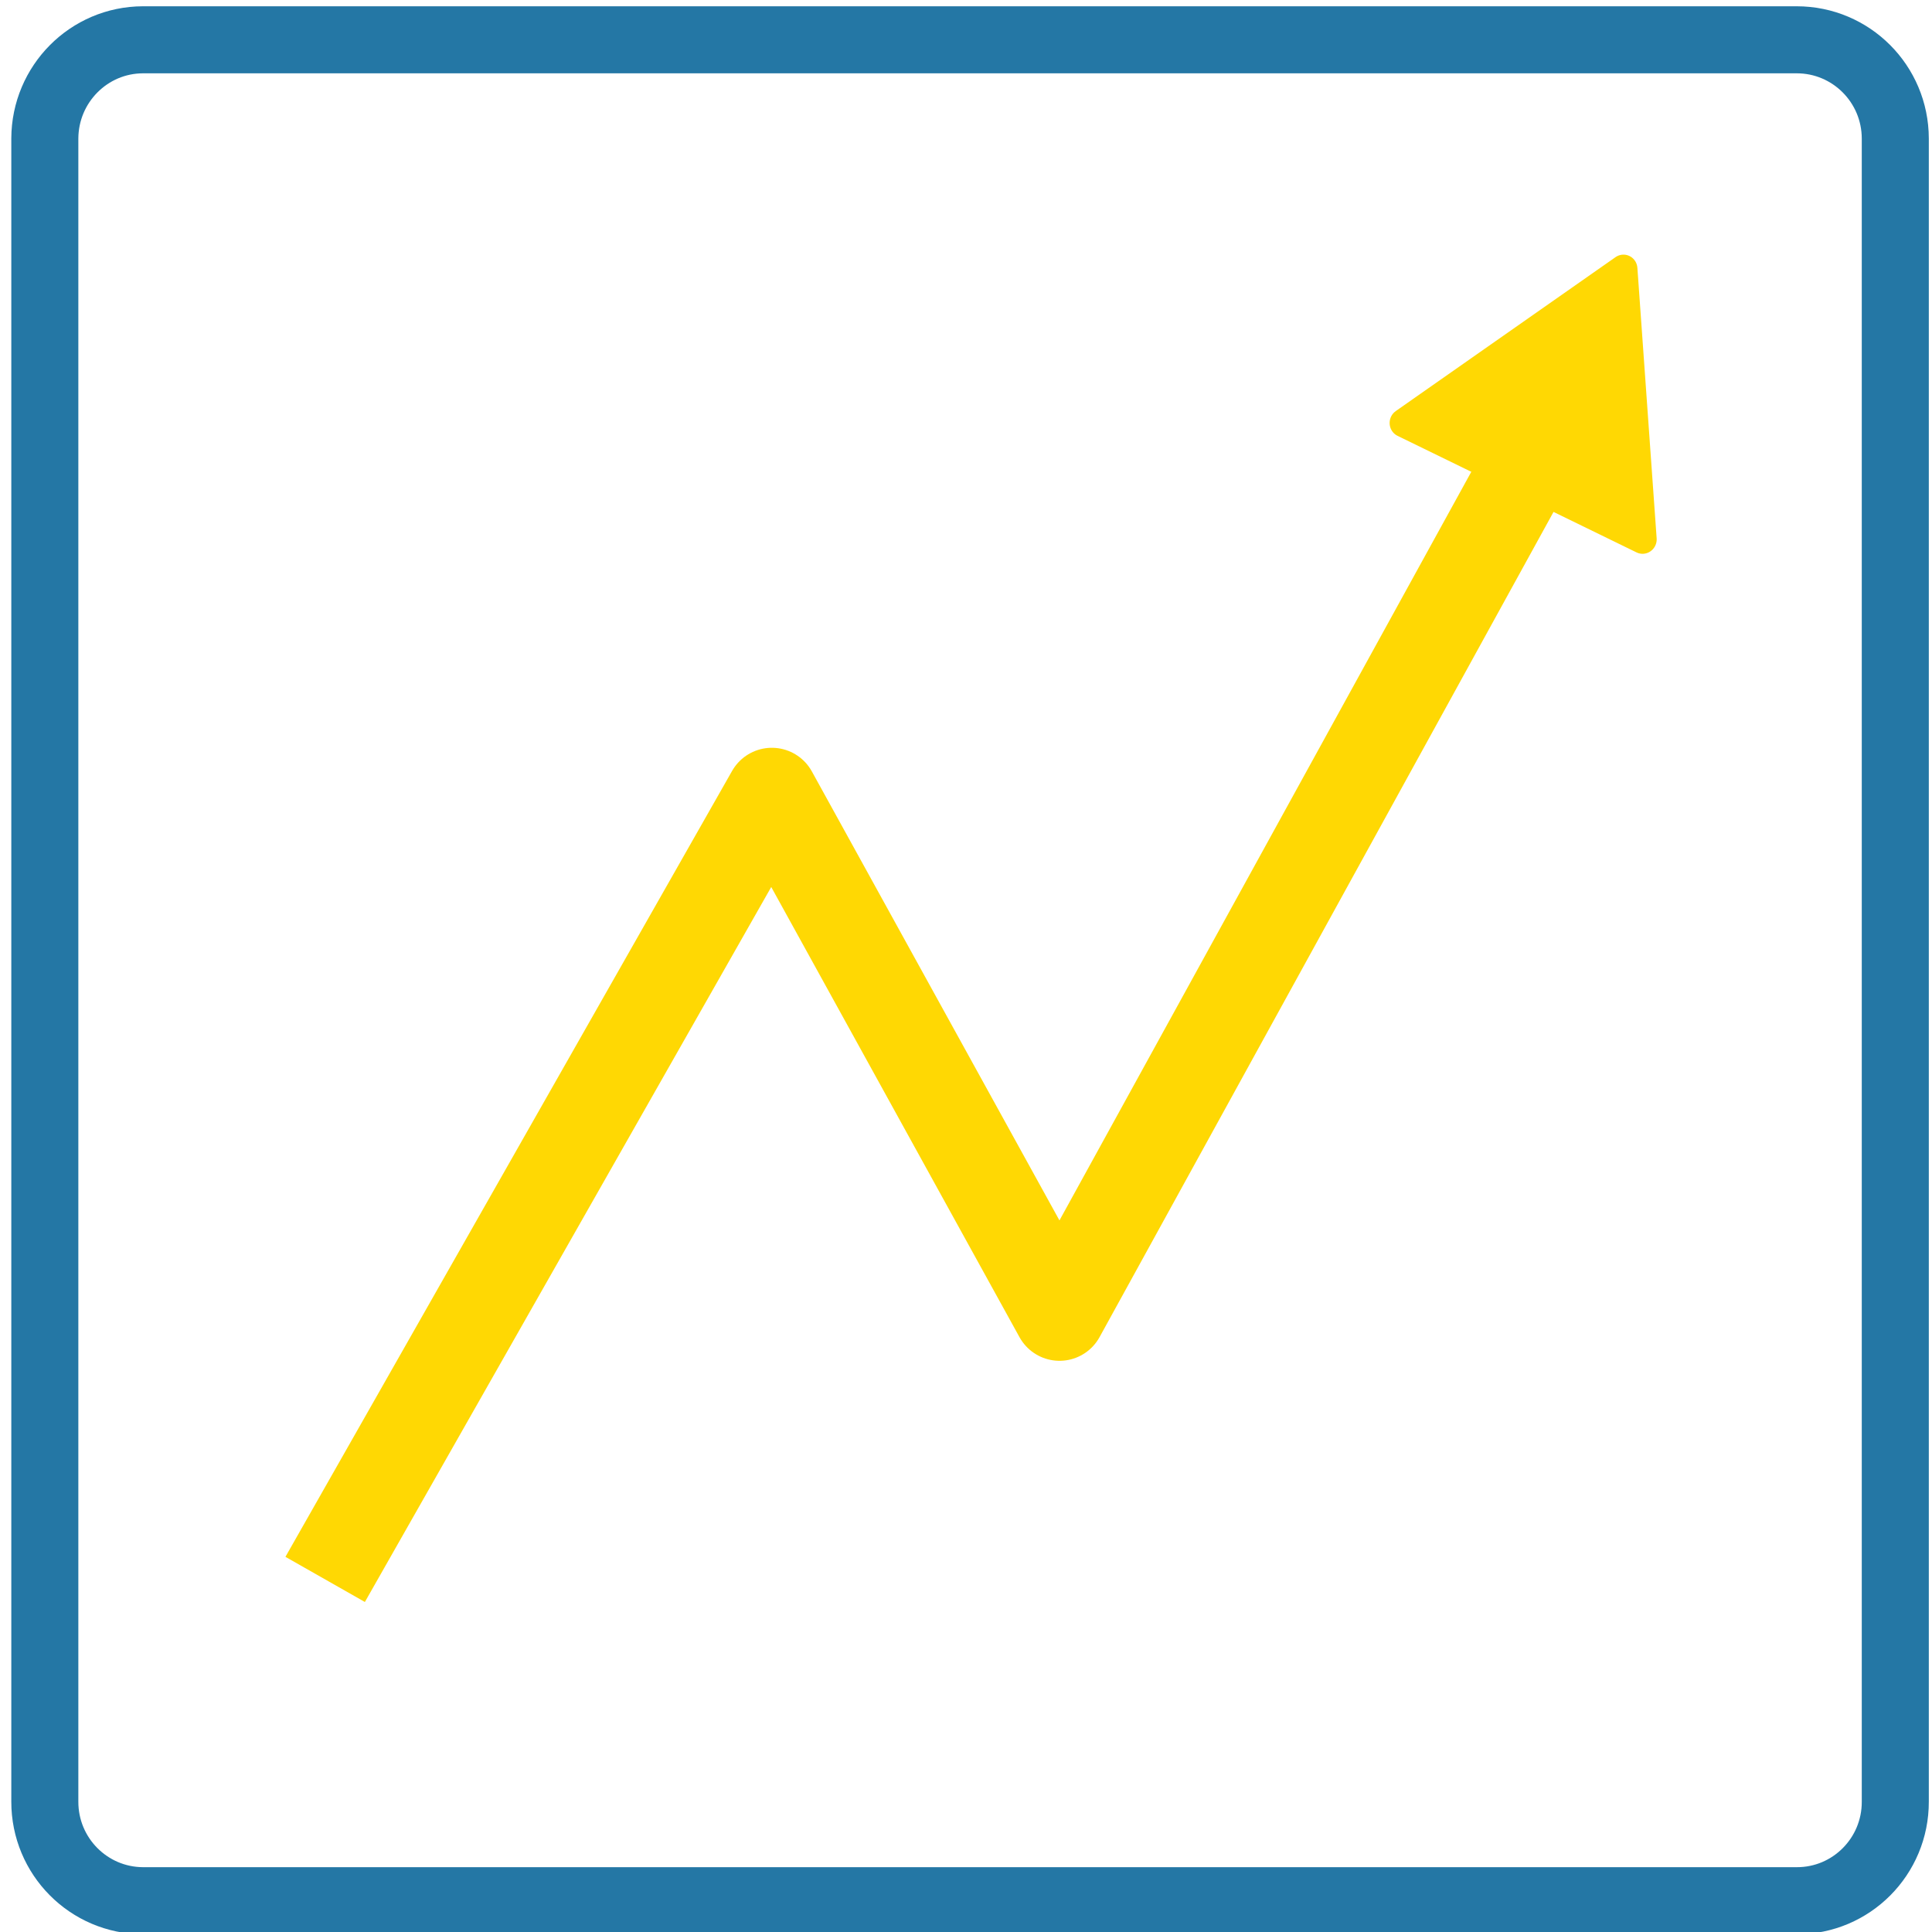
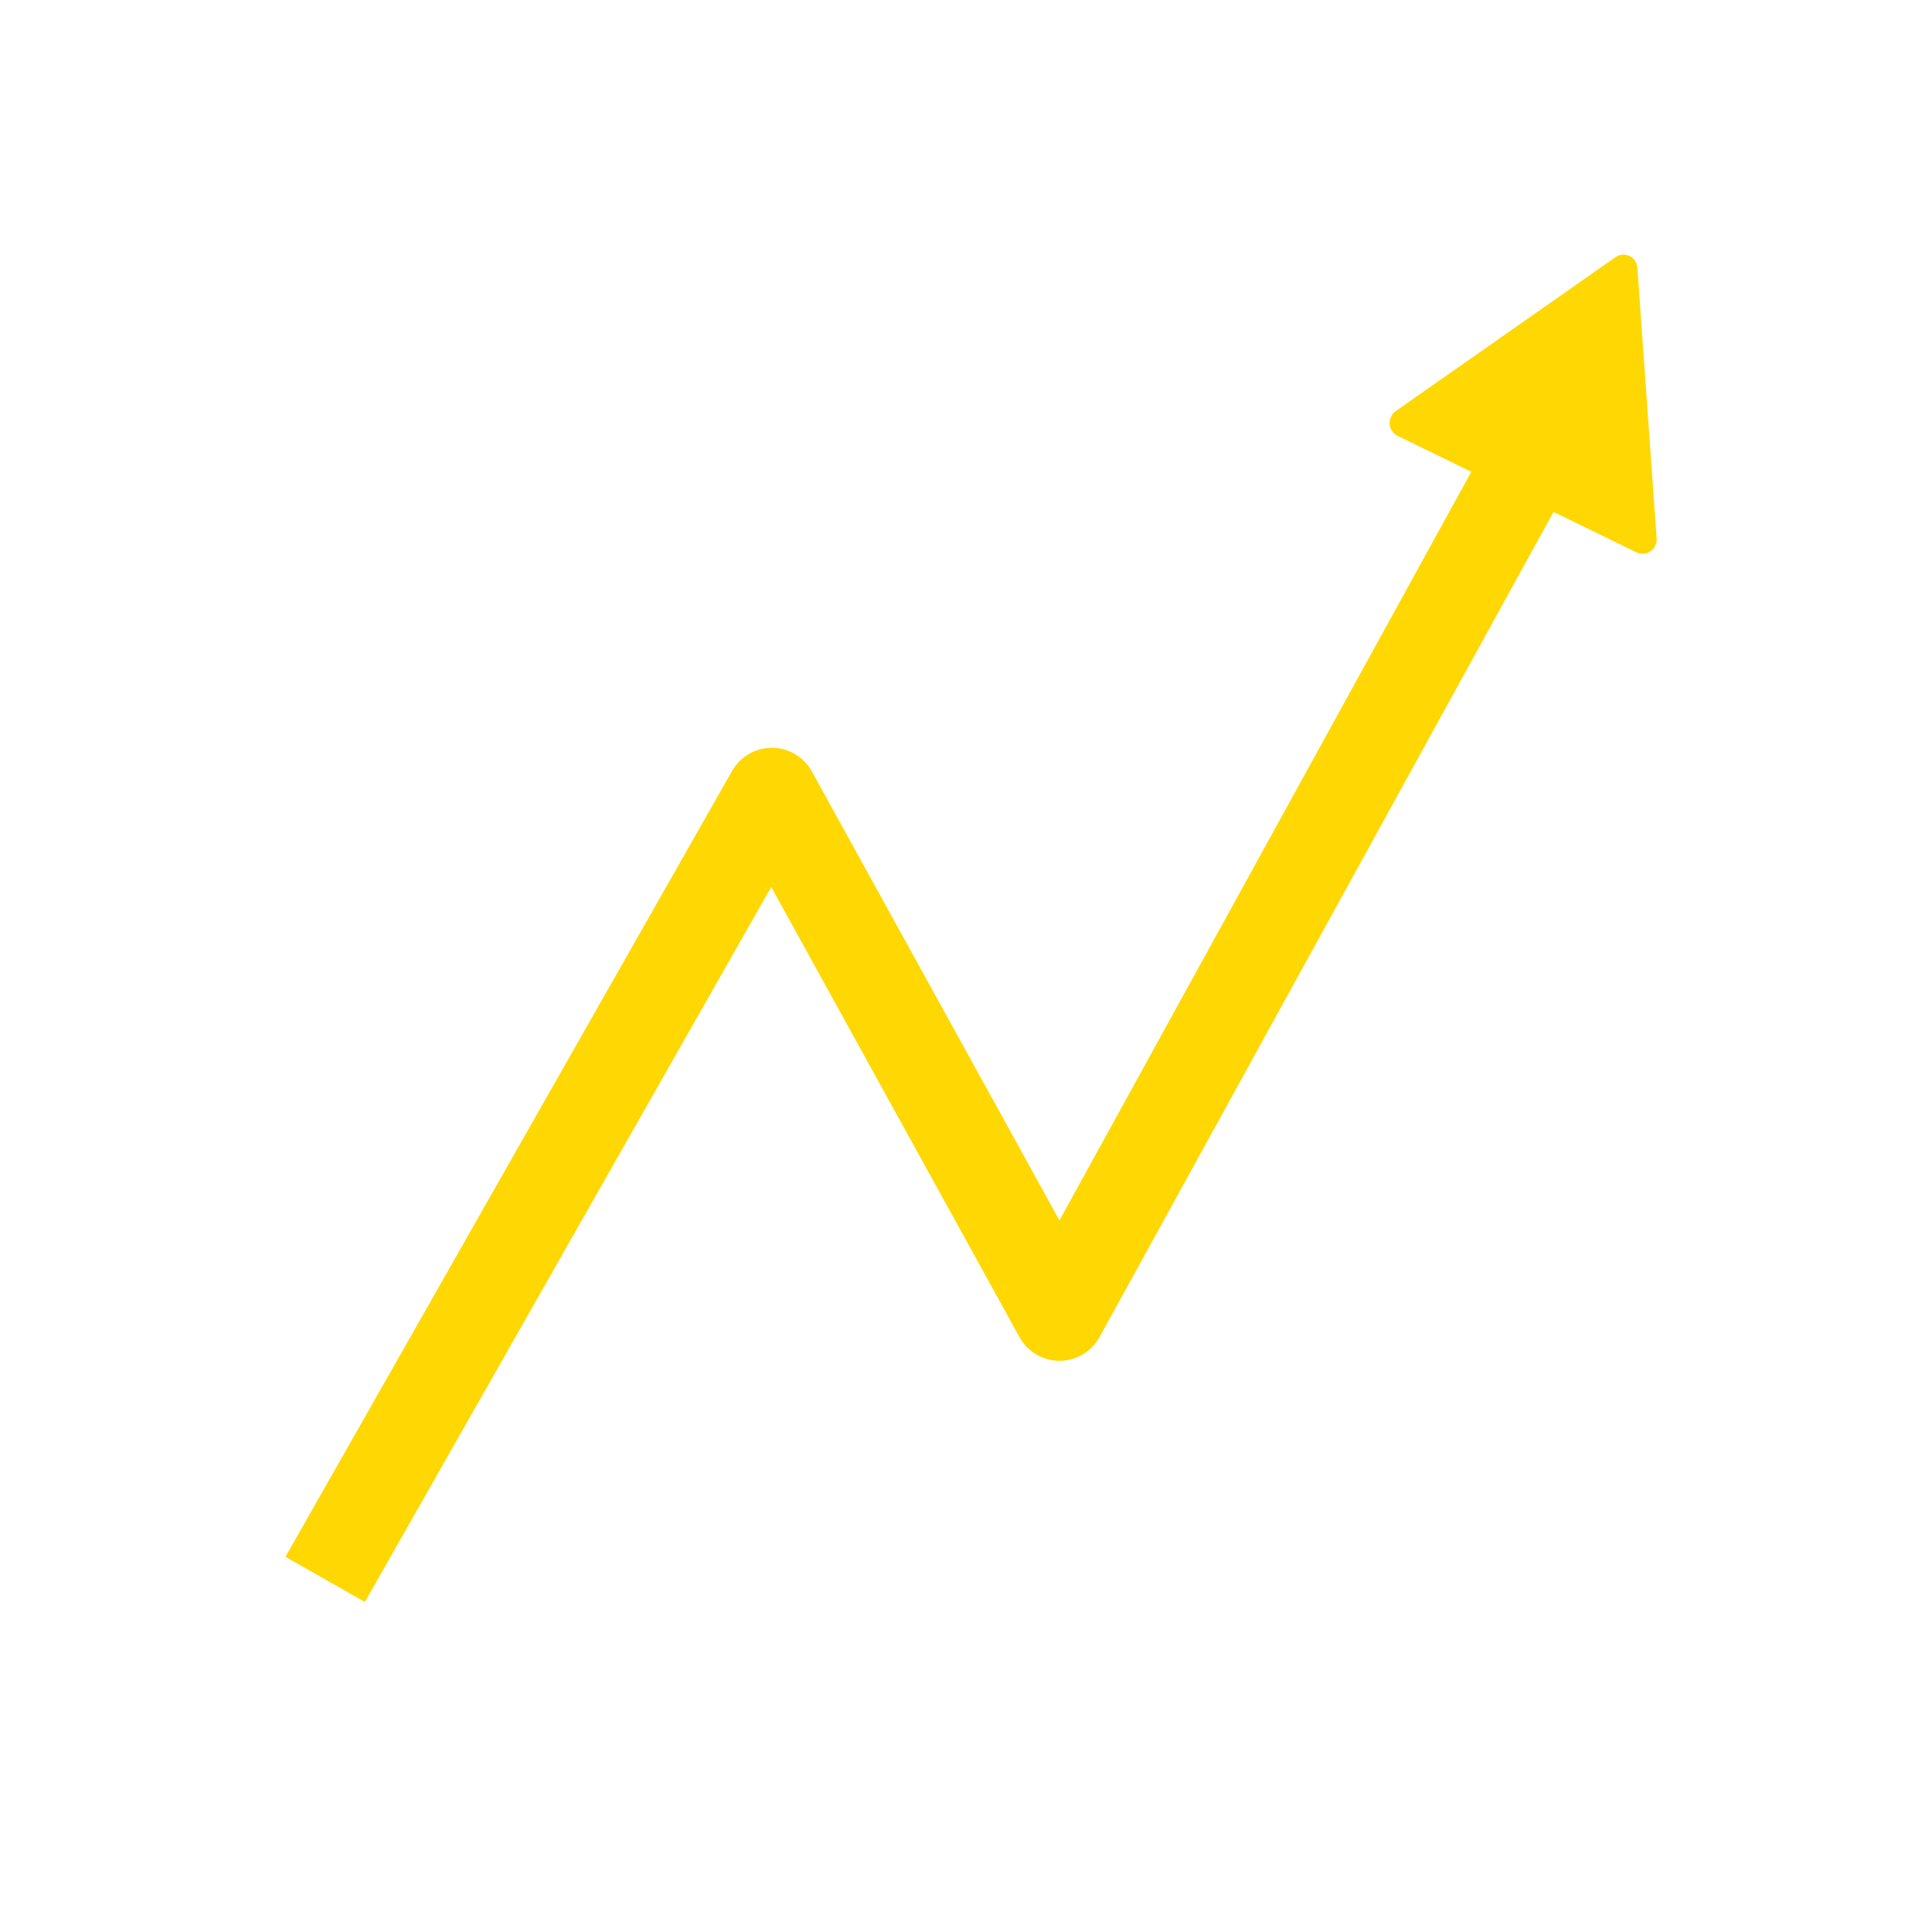
<svg xmlns="http://www.w3.org/2000/svg" width="10mm" height="10mm" version="1.1" viewBox="0 0 10 10">
  <g transform="translate(-35.186 -40.524)" stroke-linejoin="round">
    <path d="m36.869 48.699 2.312-4.068 1.489 2.7 2.743-4.986" fill="none" stroke="#ffd803" stroke-width=".473" />
    <path transform="matrix(.083 .027 -.027 .085 41.08 39.977)" d="m40.065 26.558-15.601-2.143 9.656-12.439z" fill="#ffd803" stroke="#ffd803" stroke-dashoffset="1.058" stroke-width="1.665" />
-     <path d="m35.926 40.73c-0.28 5.29e-4 -0.507 0.229-0.508 0.511v8.608c-6.31e-4 0.283 0.227 0.512 0.508 0.513h8.56c0.282 6.36e-4 0.511-0.229 0.51-0.513v-8.608c-5.28e-4 -0.283-0.229-0.511-0.51-0.511z" color="#000000" color-rendering="auto" dominant-baseline="auto" fill="none" image-rendering="auto" shape-rendering="auto" solid-color="#000000" stroke="#2477a5" stroke-width=".347" style="font-feature-settings:normal;font-variant-alternates:normal;font-variant-caps:normal;font-variant-ligatures:normal;font-variant-numeric:normal;font-variant-position:normal;isolation:auto;mix-blend-mode:normal;shape-padding:0;text-decoration-color:#000000;text-decoration-line:none;text-decoration-style:solid;text-indent:0;text-orientation:mixed;text-transform:none;white-space:normal" />
  </g>
</svg>